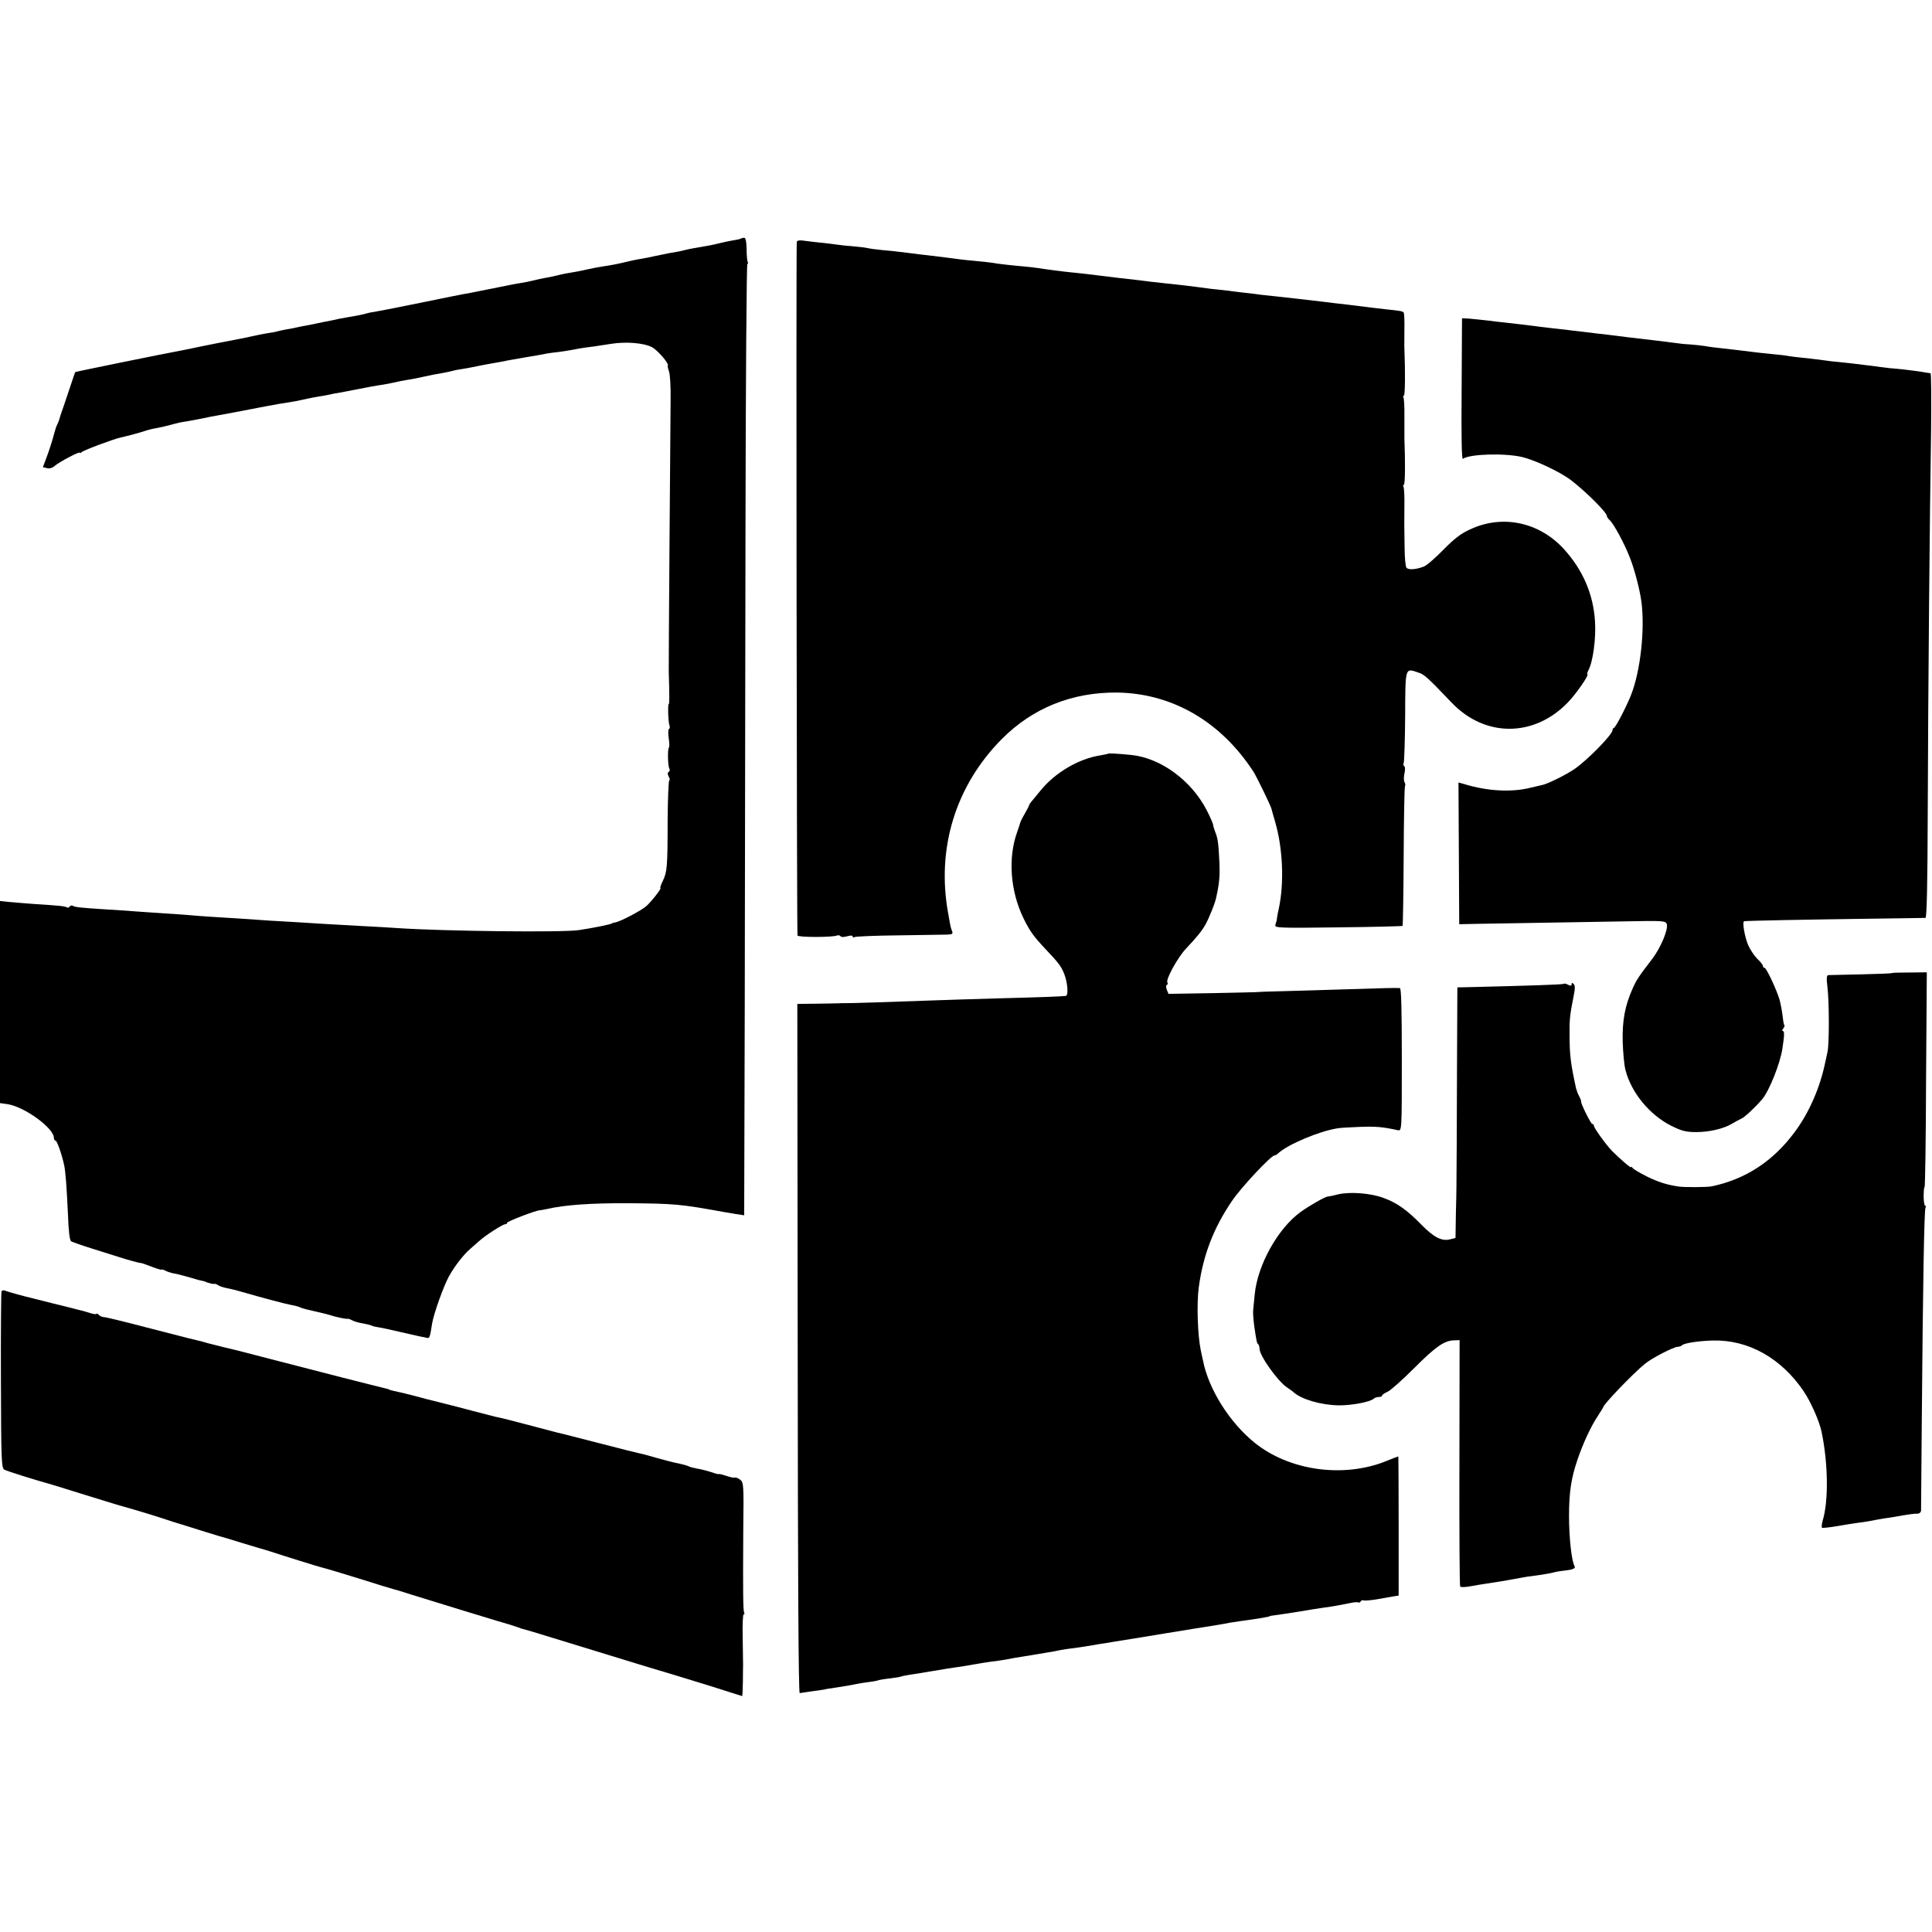
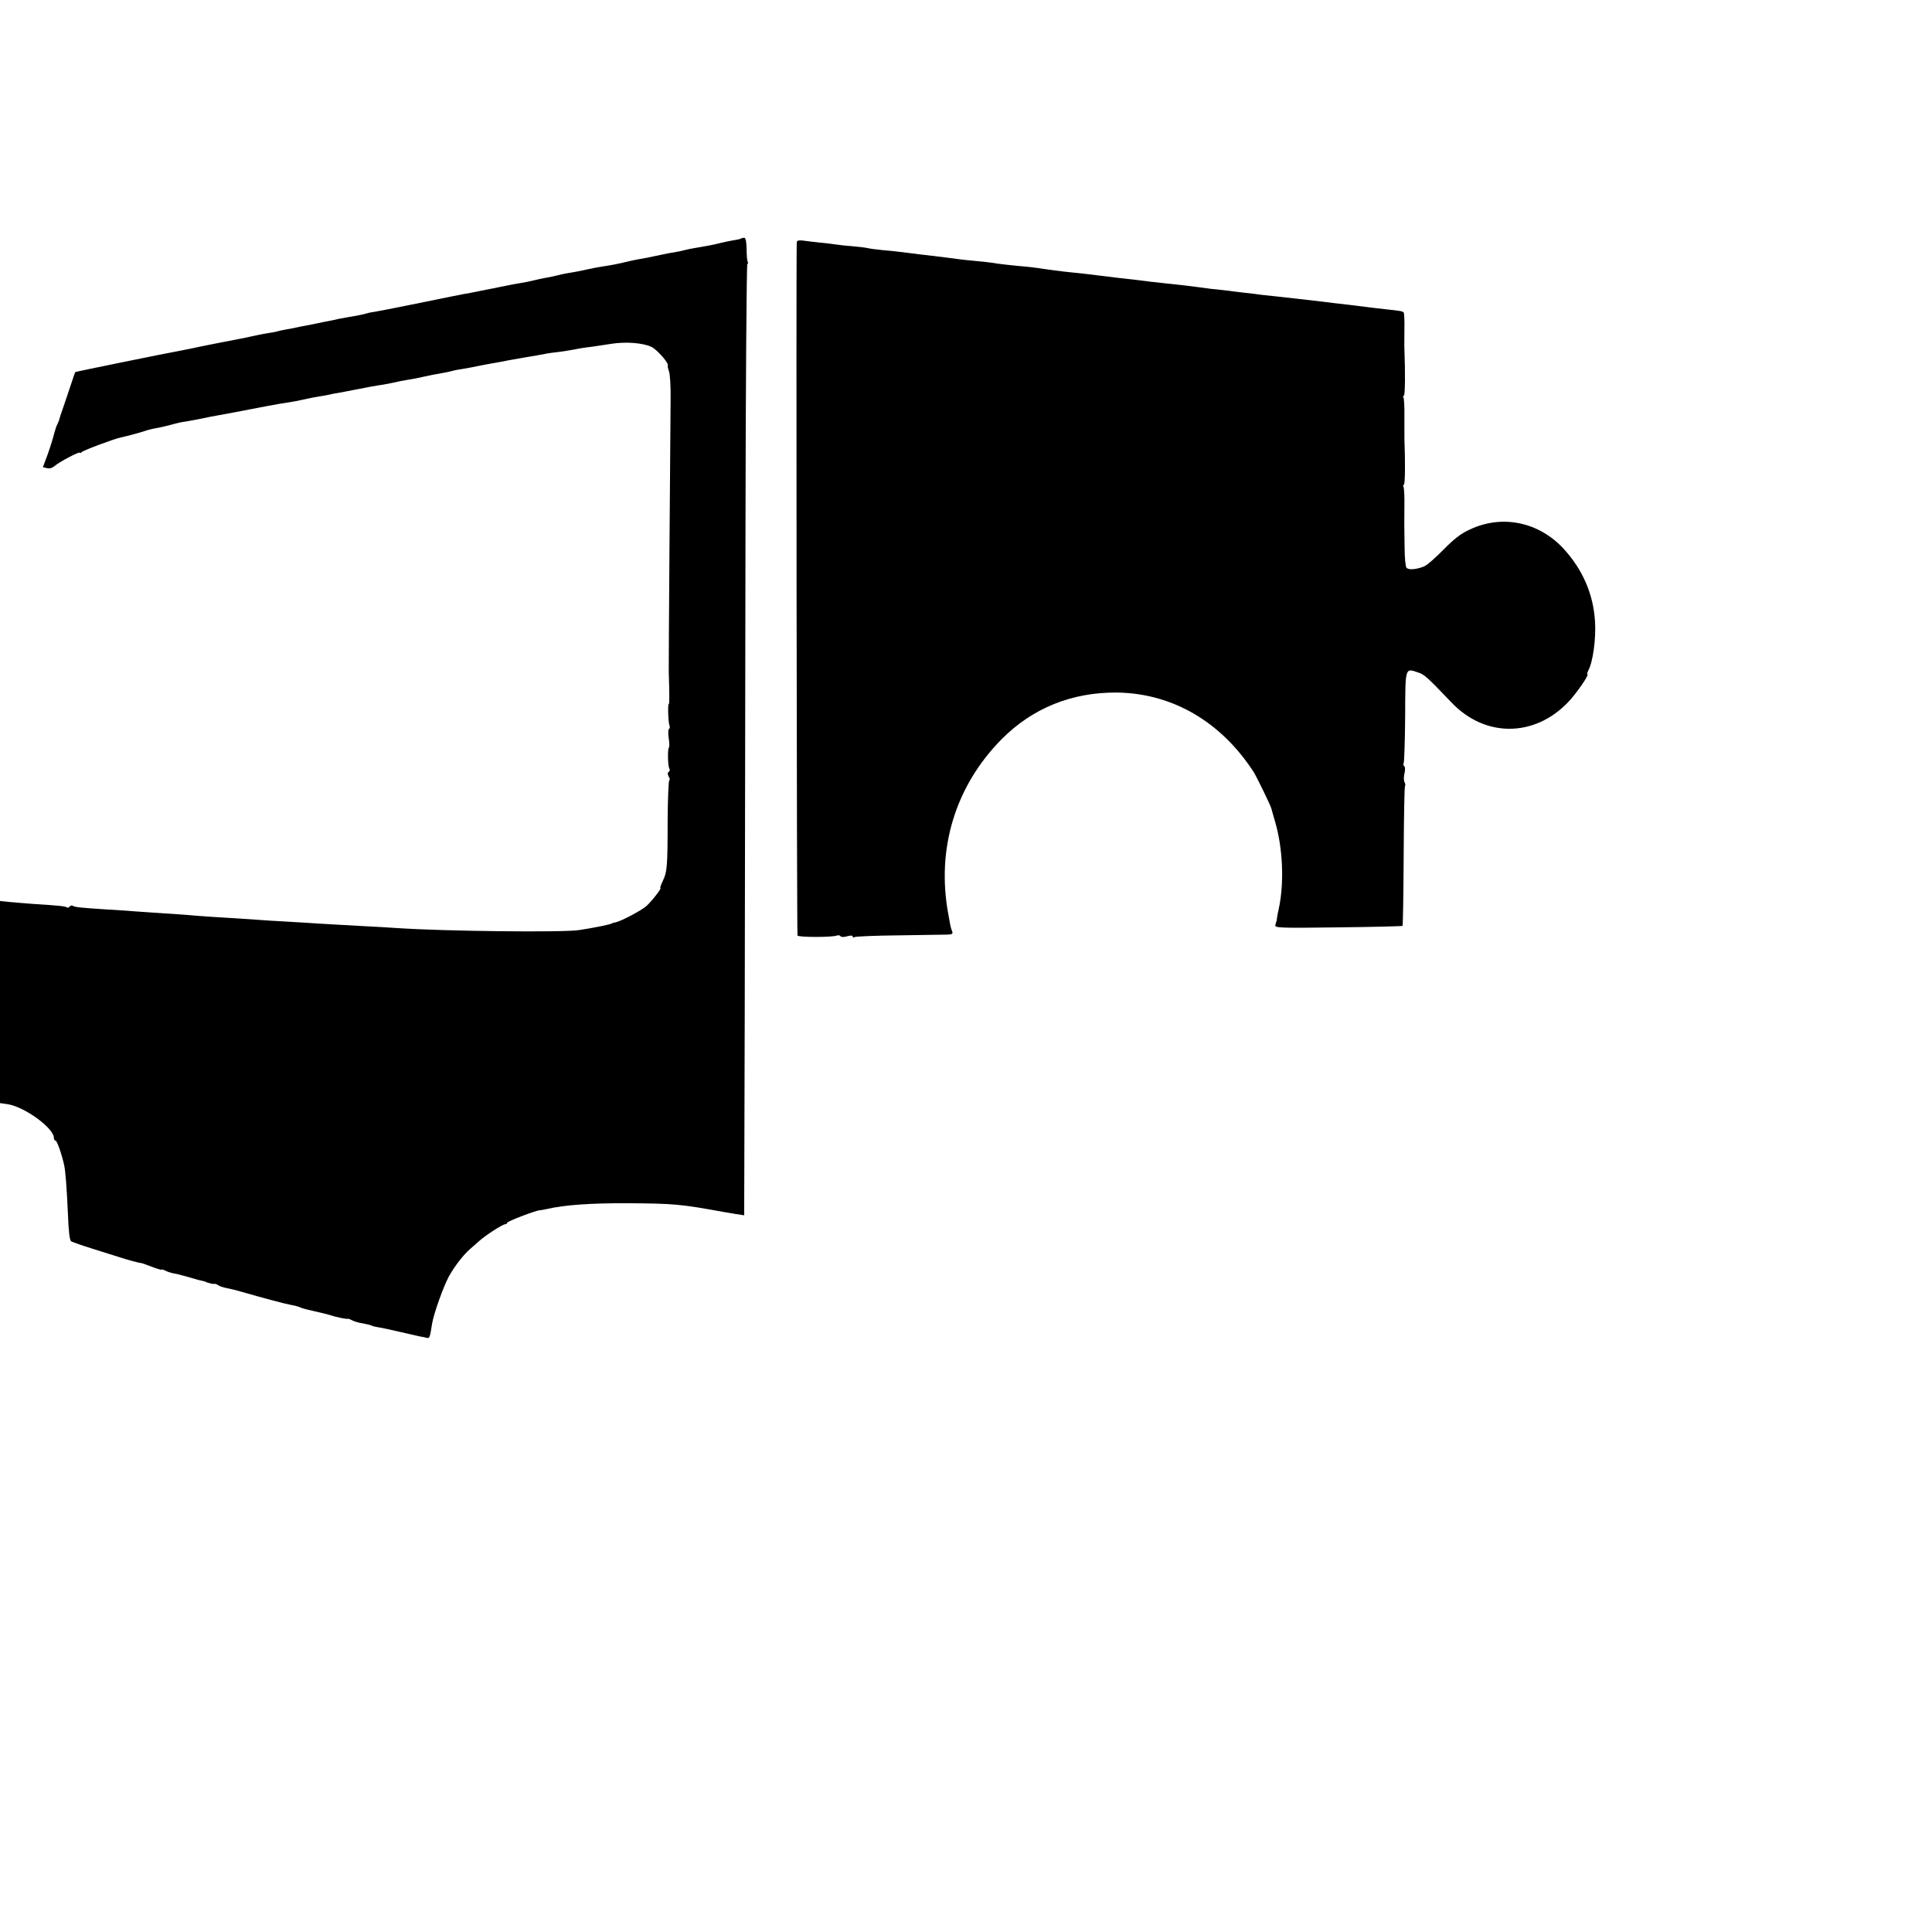
<svg xmlns="http://www.w3.org/2000/svg" version="1.0" width="1040pt" height="1040pt" viewBox="0 0 1040 1040" preserveAspectRatio="xMidYMid meet">
  <g transform="translate(0,1040) scale(0.1,-0.1)" fill="#000000" stroke="none">
    <path d="M3989 9116 c-2 -2 -22 -7 -44 -10 -22 -4 -56 -11 -75 -16 -32 -8 -52 -12 -135 -26 -16 -3 -38 -7 -48 -10 -11 -3 -29 -7 -40 -9 -12 -2 -35 -6 -52 -9 -69 -14 -81 -17 -105 -22 -14 -3 -38 -7 -55 -10 -16 -3 -46 -9 -65 -14 -36 -9 -86 -19 -130 -25 -14 -2 -46 -8 -73 -14 -26 -6 -64 -14 -85 -17 -20 -3 -53 -9 -72 -14 -19 -5 -51 -12 -70 -15 -19 -3 -51 -10 -70 -15 -19 -5 -51 -11 -70 -14 -19 -3 -46 -8 -60 -11 -14 -3 -41 -8 -60 -12 -19 -4 -37 -8 -40 -8 -3 -1 -25 -5 -50 -10 -25 -5 -47 -9 -50 -10 -3 -1 -25 -5 -50 -9 -25 -5 -52 -10 -60 -12 -92 -19 -373 -76 -400 -80 -19 -3 -43 -7 -52 -10 -20 -6 -53 -13 -97 -20 -18 -3 -43 -8 -55 -10 -11 -3 -32 -7 -46 -10 -14 -2 -45 -9 -70 -14 -25 -5 -56 -12 -70 -14 -14 -2 -36 -7 -50 -10 -14 -3 -37 -8 -53 -10 -15 -3 -35 -7 -45 -10 -9 -3 -34 -7 -54 -10 -21 -3 -59 -11 -85 -17 -27 -6 -59 -13 -73 -15 -32 -6 -217 -42 -250 -50 -14 -3 -38 -8 -55 -11 -74 -13 -569 -114 -570 -116 -1 -1 -9 -24 -18 -52 -9 -27 -28 -84 -42 -125 -15 -41 -27 -79 -28 -85 -2 -5 -6 -15 -9 -21 -4 -6 -11 -28 -17 -50 -5 -21 -20 -70 -34 -109 l-26 -70 22 -5 c13 -4 29 1 39 10 24 22 138 82 138 73 0 -4 4 -3 8 2 6 9 171 71 212 80 37 8 107 27 130 35 14 5 41 12 60 15 19 3 53 11 75 17 22 6 49 13 60 15 35 5 89 15 160 30 11 2 67 12 125 23 58 11 116 22 130 25 14 3 37 7 53 10 15 3 42 8 60 11 17 3 43 7 57 9 14 2 46 8 73 14 26 6 64 14 85 17 20 3 44 7 52 9 8 2 29 7 46 9 17 3 66 13 110 21 43 9 94 18 113 21 19 2 53 9 78 14 24 6 60 13 81 16 20 3 57 10 82 16 45 10 62 13 113 22 15 3 35 7 45 10 9 3 33 7 52 10 19 3 58 10 85 16 28 6 64 12 80 15 17 3 53 9 80 15 28 5 66 12 85 15 45 7 100 17 125 22 11 2 38 6 60 8 22 3 51 7 65 10 36 7 69 13 120 19 25 4 69 10 99 15 80 13 176 5 219 -17 32 -16 96 -91 87 -101 -2 -1 1 -15 6 -29 6 -15 10 -83 9 -152 -2 -207 -11 -1443 -10 -1465 4 -130 4 -175 0 -175 -6 0 -3 -98 4 -116 3 -7 2 -16 -3 -18 -4 -3 -5 -26 -1 -51 4 -25 4 -47 1 -49 -8 -6 -6 -99 2 -113 4 -6 3 -14 -3 -18 -7 -4 -7 -12 0 -26 6 -10 7 -19 3 -19 -4 0 -8 -96 -9 -213 0 -256 -3 -281 -26 -329 -10 -21 -16 -38 -13 -38 9 0 -47 -72 -75 -97 -28 -25 -137 -82 -166 -88 -10 -2 -19 -4 -19 -5 0 -5 -105 -26 -180 -37 -91 -13 -720 -6 -975 11 -41 3 -127 8 -190 11 -174 10 -257 14 -340 20 -41 2 -111 7 -155 9 -44 3 -116 8 -160 11 -44 3 -116 7 -160 10 -44 3 -102 7 -130 10 -27 2 -93 7 -145 10 -52 3 -117 8 -145 10 -27 2 -95 7 -150 10 -139 9 -162 12 -173 19 -6 3 -13 2 -17 -4 -4 -6 -11 -8 -16 -4 -11 6 -38 9 -179 18 -47 4 -106 8 -133 11 l-47 5 0 -544 0 -544 42 -6 c92 -15 248 -129 248 -181 0 -8 4 -15 9 -15 8 0 33 -72 46 -130 8 -37 14 -119 21 -270 3 -87 9 -137 17 -142 7 -4 57 -22 112 -39 55 -17 118 -37 140 -44 48 -16 118 -35 125 -34 3 0 29 -9 57 -20 29 -11 53 -18 53 -16 0 3 8 1 18 -4 11 -6 32 -13 48 -16 16 -3 34 -7 39 -9 6 -1 30 -8 55 -15 25 -8 52 -15 60 -16 8 -2 16 -4 18 -5 1 -2 7 -4 12 -5 6 -1 13 -4 18 -5 4 -1 11 -2 16 -1 4 1 13 -2 20 -7 6 -5 27 -12 46 -16 19 -3 58 -13 85 -21 96 -28 230 -64 264 -70 19 -3 41 -9 50 -14 9 -4 43 -13 76 -20 33 -7 71 -17 85 -21 31 -11 89 -22 92 -19 2 1 12 -2 23 -8 11 -6 37 -14 59 -17 21 -4 42 -9 47 -12 5 -3 22 -7 37 -9 15 -2 65 -13 112 -24 47 -11 96 -22 110 -25 14 -2 31 -6 39 -8 13 -3 16 4 27 77 9 54 61 200 91 255 30 54 79 117 113 146 14 12 36 32 50 44 33 30 126 90 140 90 5 0 10 3 10 8 0 7 153 66 175 67 6 0 24 4 40 7 94 22 237 32 440 31 246 -2 279 -5 510 -47 11 -2 40 -7 65 -11 l46 -7 3 1124 c1 618 3 1770 4 2560 1 791 6 1438 10 1438 5 0 5 4 2 10 -3 5 -6 37 -6 70 -1 41 -5 60 -13 60 -7 0 -15 -2 -17 -4z" />
-     <path d="M4289 9097 c-4 -69 0 -3727 4 -3733 5 -10 188 -10 212 0 8 3 17 1 20 -4 3 -5 18 -5 35 0 19 5 30 5 30 -1 0 -6 5 -7 11 -3 6 3 113 8 238 9 124 2 241 4 260 4 27 1 32 4 26 19 -4 9 -9 27 -11 40 -2 12 -6 34 -9 50 -66 353 38 692 288 944 166 167 378 252 620 250 297 -4 559 -156 735 -427 17 -27 93 -183 96 -198 2 -7 10 -37 19 -67 43 -145 51 -334 20 -475 -4 -16 -8 -38 -9 -47 -1 -10 -2 -19 -4 -20 -1 -2 -3 -10 -5 -19 -2 -14 31 -15 339 -11 187 2 343 6 346 8 2 3 5 171 6 374 1 203 4 372 7 377 3 5 2 15 -2 22 -5 7 -5 28 -1 47 5 19 4 37 -1 40 -5 3 -6 10 -3 16 3 5 7 118 8 251 1 269 -1 261 70 237 33 -10 51 -27 179 -161 180 -190 446 -189 628 1 43 44 116 150 104 150 -3 0 -1 9 5 21 25 46 42 172 36 264 -9 147 -66 278 -168 390 -133 145 -331 187 -505 105 -49 -22 -86 -51 -144 -110 -43 -44 -90 -85 -105 -90 -41 -16 -83 -19 -93 -6 -5 6 -10 56 -10 111 -2 127 -2 124 -1 227 1 49 -2 92 -5 98 -3 5 -3 10 2 10 7 0 8 124 3 250 0 14 0 67 0 117 1 51 -2 97 -5 103 -3 5 -3 10 2 10 7 0 8 131 3 250 -1 14 0 62 0 108 1 46 -1 86 -4 90 -7 7 -18 9 -95 17 -30 3 -68 8 -85 10 -17 2 -71 9 -121 15 -49 5 -110 13 -135 16 -93 11 -198 23 -255 29 -22 2 -56 6 -75 8 -19 3 -60 8 -90 11 -30 4 -77 9 -105 13 -27 3 -61 7 -75 8 -14 2 -47 6 -75 10 -52 7 -72 9 -165 19 -30 3 -71 8 -90 10 -33 5 -73 9 -177 21 -24 3 -64 8 -90 11 -68 9 -101 12 -158 18 -27 3 -66 7 -85 10 -19 2 -57 8 -85 12 -27 4 -61 8 -75 9 -51 4 -162 16 -183 21 -12 2 -49 6 -82 9 -33 3 -76 7 -95 10 -34 5 -62 8 -167 21 -27 3 -64 7 -83 10 -84 11 -108 13 -162 18 -32 3 -68 8 -80 11 -13 3 -50 7 -83 10 -33 2 -71 7 -85 9 -14 2 -52 7 -85 10 -33 4 -75 8 -92 11 -21 3 -33 0 -34 -8z" />
-     <path d="M7868 8305 c-2 -255 0 -381 7 -375 33 26 223 32 318 10 71 -17 205 -80 264 -125 81 -62 193 -174 193 -193 0 -5 7 -15 15 -22 20 -17 78 -123 108 -200 26 -65 54 -174 63 -240 19 -150 -5 -371 -56 -501 -26 -65 -82 -173 -92 -177 -5 -2 -8 -8 -8 -13 0 -23 -135 -161 -205 -209 -47 -32 -148 -82 -175 -86 -8 -2 -35 -8 -60 -14 -101 -26 -234 -19 -357 19 l-32 9 2 -381 2 -382 100 2 c288 5 838 14 895 15 109 1 118 -1 123 -19 6 -30 -34 -125 -77 -182 -76 -99 -87 -116 -107 -161 -42 -93 -57 -176 -54 -289 2 -58 8 -126 15 -151 31 -122 131 -243 248 -301 55 -27 78 -33 132 -33 72 0 149 18 195 46 17 10 39 22 50 27 18 8 76 63 111 104 38 45 98 195 109 275 11 71 11 92 2 92 -5 0 -4 6 2 13 6 8 9 16 6 19 -3 2 -7 27 -10 54 -3 27 -11 65 -16 84 -17 56 -71 170 -80 170 -5 0 -9 4 -9 10 0 5 -13 23 -30 38 -16 16 -38 49 -49 73 -19 44 -34 128 -22 130 17 3 343 9 636 13 182 2 335 5 340 5 7 1 11 194 12 554 2 669 11 1639 18 2065 2 171 1 312 -3 313 -4 0 -14 2 -22 3 -24 5 -122 18 -160 21 -19 1 -57 5 -85 9 -27 4 -66 9 -85 11 -34 5 -91 11 -180 20 -25 3 -63 8 -85 11 -22 3 -58 7 -80 9 -22 2 -51 6 -65 8 -14 3 -54 8 -90 11 -36 3 -85 9 -110 12 -46 6 -65 8 -160 19 -30 3 -71 8 -90 12 -19 3 -57 7 -83 9 -26 1 -62 5 -80 8 -29 4 -135 17 -257 31 -25 3 -61 8 -80 10 -19 3 -57 7 -85 10 -27 3 -84 10 -125 15 -41 5 -100 12 -130 15 -30 3 -66 8 -80 10 -29 4 -134 16 -170 20 -14 1 -52 6 -85 10 -33 4 -77 8 -97 10 l-38 2 -2 -382z" />
-     <path d="M5966 6343 c-1 -1 -20 -5 -42 -9 -118 -18 -246 -94 -324 -191 -19 -24 -41 -49 -47 -57 -7 -8 -13 -17 -13 -20 0 -3 -10 -22 -22 -43 -12 -20 -23 -42 -25 -48 -1 -5 -9 -29 -17 -52 -51 -140 -38 -320 34 -467 33 -68 55 -98 120 -167 68 -72 81 -89 97 -127 20 -48 26 -122 10 -123 -26 -3 -121 -7 -357 -13 -135 -4 -306 -9 -379 -12 -187 -7 -433 -15 -451 -14 -8 0 -28 0 -45 -1 -16 -1 -71 -1 -121 -2 l-92 -1 2 -1856 c1 -1230 4 -1854 11 -1854 6 1 33 5 60 9 28 3 59 8 70 10 11 3 38 7 60 10 68 11 89 14 115 20 14 3 45 8 70 11 25 3 48 8 51 10 3 1 30 6 59 9 30 4 57 8 60 10 3 2 24 6 48 10 23 3 82 13 130 21 48 8 101 17 119 19 17 2 59 9 93 15 34 6 76 13 93 15 32 3 92 13 131 21 11 2 37 6 56 9 19 3 44 7 55 9 11 2 40 7 65 11 25 4 54 9 65 12 11 2 34 6 50 8 30 3 86 12 135 20 14 3 39 7 55 9 17 3 89 15 160 26 72 12 142 23 158 26 39 6 70 11 172 28 50 8 106 17 125 20 19 3 46 8 60 11 14 2 41 6 60 9 90 12 155 23 155 26 0 1 9 3 20 4 23 3 109 16 133 20 31 6 117 19 137 22 31 3 96 15 139 24 22 5 43 7 47 4 4 -2 10 0 14 6 4 6 10 8 15 5 4 -2 34 0 66 5 33 6 73 13 91 16 l32 5 0 374 c0 206 -1 375 -2 375 -2 0 -31 -11 -65 -25 -230 -93 -523 -52 -710 100 -134 109 -246 287 -276 440 -4 17 -9 41 -12 55 -17 80 -23 253 -11 340 23 173 80 321 180 467 47 70 209 243 227 243 5 0 15 6 22 13 52 47 217 117 316 133 15 3 71 6 124 8 86 3 120 0 203 -18 21 -4 21 -1 21 380 0 266 -3 384 -10 385 -20 2 -89 0 -276 -6 -102 -3 -252 -8 -335 -10 -82 -2 -150 -4 -150 -5 0 -1 -109 -3 -243 -6 l-242 -4 -9 22 c-5 13 -5 24 0 26 5 2 7 8 3 13 -10 16 54 132 98 180 63 67 87 97 107 132 20 37 51 113 57 142 18 81 21 117 18 193 -5 104 -8 128 -23 165 -6 16 -11 33 -11 38 0 5 -15 40 -34 77 -82 160 -248 282 -406 298 -70 7 -121 10 -124 7z" />
-     <path d="M10185 5162 c-1 -2 -76 -5 -166 -7 -90 -2 -170 -4 -177 -4 -9 -1 -11 -16 -5 -63 10 -80 10 -302 1 -348 -4 -19 -9 -44 -12 -55 -28 -139 -88 -276 -166 -380 -116 -156 -262 -252 -445 -291 -22 -5 -149 -6 -180 -1 -66 10 -108 24 -170 54 -38 19 -73 40 -77 46 -4 7 -8 8 -8 4 0 -7 -57 42 -103 88 -31 32 -97 123 -97 135 0 5 -4 10 -9 10 -8 0 -65 116 -60 122 1 2 -3 13 -10 26 -7 13 -14 32 -17 43 -29 134 -35 178 -35 289 -1 85 2 107 22 209 8 38 8 56 0 64 -8 8 -11 8 -11 -1 0 -9 -5 -10 -19 -3 -10 6 -21 8 -23 5 -4 -4 -185 -10 -518 -18 l-55 -1 -2 -435 c-1 -363 -2 -530 -3 -640 0 -8 -1 -73 -3 -144 l-2 -130 -28 -7 c-45 -12 -88 9 -157 80 -77 78 -128 115 -201 142 -67 26 -182 35 -245 20 -27 -7 -52 -12 -56 -12 -12 1 -100 -49 -148 -84 -122 -89 -231 -285 -246 -444 -3 -31 -7 -67 -8 -81 -2 -14 1 -52 5 -85 13 -87 14 -94 22 -101 4 -4 7 -15 7 -24 0 -38 99 -177 150 -210 12 -8 28 -19 34 -25 43 -38 146 -68 241 -70 69 -1 171 18 190 36 5 5 17 9 27 9 10 0 18 3 18 8 0 4 13 13 29 20 16 7 80 64 142 126 118 118 163 149 215 151 l31 1 -1 -659 c-1 -362 1 -663 4 -667 3 -5 28 -4 55 1 28 5 68 12 90 15 63 9 84 13 178 30 17 3 43 8 57 9 67 9 106 16 121 20 9 3 35 8 58 10 46 5 64 12 57 24 -16 26 -30 154 -30 271 0 128 12 205 46 304 30 88 73 180 108 232 16 25 30 47 30 49 0 14 162 183 224 233 35 30 156 92 176 92 9 0 20 4 25 9 12 11 88 23 165 25 190 5 368 -94 489 -273 38 -56 84 -160 96 -216 36 -170 39 -376 6 -482 -5 -18 -6 -35 -3 -37 4 -2 41 2 82 9 41 7 95 16 120 19 25 3 56 8 70 11 14 3 41 8 60 11 19 2 46 7 60 9 65 12 107 18 123 17 9 0 17 7 18 16 0 9 2 229 4 487 6 735 13 1134 20 1145 3 5 3 10 -2 10 -4 0 -8 22 -8 50 0 27 2 50 5 50 3 0 7 260 8 578 l4 578 -92 -1 c-50 0 -93 -1 -95 -3z" />
-     <path d="M8 3447 c-2 -7 -4 -223 -3 -481 1 -423 3 -469 18 -477 13 -8 184 -61 237 -75 8 -2 67 -20 130 -40 149 -46 238 -74 275 -84 49 -13 208 -62 230 -70 11 -4 54 -18 95 -30 41 -13 93 -29 115 -36 22 -7 56 -17 75 -23 19 -5 73 -21 120 -36 47 -14 92 -28 100 -30 8 -2 35 -10 60 -18 66 -22 253 -80 266 -83 16 -3 181 -53 244 -73 49 -16 137 -43 150 -46 3 0 46 -13 95 -29 184 -57 373 -115 460 -141 50 -14 97 -29 105 -32 8 -3 20 -7 25 -9 6 -2 34 -10 63 -18 63 -19 120 -37 232 -71 131 -40 240 -74 290 -89 25 -8 68 -21 95 -29 106 -31 393 -119 449 -138 33 -10 60 -19 61 -19 2 0 3 35 4 78 0 42 1 84 1 92 0 8 -1 72 -2 143 -2 70 1 127 5 127 5 0 6 4 3 9 -6 10 -7 105 -5 444 3 244 2 258 -17 272 -10 8 -23 13 -29 11 -5 -2 -27 3 -47 10 -21 7 -38 11 -38 9 0 -2 -18 2 -39 10 -22 7 -56 16 -76 19 -21 4 -41 9 -46 12 -9 5 -31 11 -79 21 -14 3 -56 14 -95 25 -38 11 -78 22 -90 24 -11 2 -99 24 -195 49 -96 25 -184 47 -195 50 -11 2 -90 22 -175 45 -147 39 -168 44 -215 54 -11 3 -65 17 -120 31 -55 15 -107 28 -115 30 -8 2 -69 17 -135 34 -108 29 -135 35 -185 46 -8 2 -15 4 -15 5 0 1 -7 3 -15 5 -36 8 -401 101 -650 166 -127 33 -142 37 -167 43 -10 2 -38 9 -63 15 -25 7 -53 13 -63 16 -10 2 -27 7 -37 10 -10 3 -28 8 -39 10 -27 6 -22 5 -271 69 -118 31 -221 56 -230 56 -9 0 -21 5 -28 12 -7 7 -12 9 -12 6 0 -4 -15 -2 -32 3 -18 6 -40 12 -48 14 -8 2 -42 10 -75 19 -33 8 -114 28 -180 45 -66 16 -132 34 -147 40 -19 7 -27 7 -30 -2z" />
+     <path d="M4289 9097 c-4 -69 0 -3727 4 -3733 5 -10 188 -10 212 0 8 3 17 1 20 -4 3 -5 18 -5 35 0 19 5 30 5 30 -1 0 -6 5 -7 11 -3 6 3 113 8 238 9 124 2 241 4 260 4 27 1 32 4 26 19 -4 9 -9 27 -11 40 -2 12 -6 34 -9 50 -66 353 38 692 288 944 166 167 378 252 620 250 297 -4 559 -156 735 -427 17 -27 93 -183 96 -198 2 -7 10 -37 19 -67 43 -145 51 -334 20 -475 -4 -16 -8 -38 -9 -47 -1 -10 -2 -19 -4 -20 -1 -2 -3 -10 -5 -19 -2 -14 31 -15 339 -11 187 2 343 6 346 8 2 3 5 171 6 374 1 203 4 372 7 377 3 5 2 15 -2 22 -5 7 -5 28 -1 47 5 19 4 37 -1 40 -5 3 -6 10 -3 16 3 5 7 118 8 251 1 269 -1 261 70 237 33 -10 51 -27 179 -161 180 -190 446 -189 628 1 43 44 116 150 104 150 -3 0 -1 9 5 21 25 46 42 172 36 264 -9 147 -66 278 -168 390 -133 145 -331 187 -505 105 -49 -22 -86 -51 -144 -110 -43 -44 -90 -85 -105 -90 -41 -16 -83 -19 -93 -6 -5 6 -10 56 -10 111 -2 127 -2 124 -1 227 1 49 -2 92 -5 98 -3 5 -3 10 2 10 7 0 8 124 3 250 0 14 0 67 0 117 1 51 -2 97 -5 103 -3 5 -3 10 2 10 7 0 8 131 3 250 -1 14 0 62 0 108 1 46 -1 86 -4 90 -7 7 -18 9 -95 17 -30 3 -68 8 -85 10 -17 2 -71 9 -121 15 -49 5 -110 13 -135 16 -93 11 -198 23 -255 29 -22 2 -56 6 -75 8 -19 3 -60 8 -90 11 -30 4 -77 9 -105 13 -27 3 -61 7 -75 8 -14 2 -47 6 -75 10 -52 7 -72 9 -165 19 -30 3 -71 8 -90 10 -33 5 -73 9 -177 21 -24 3 -64 8 -90 11 -68 9 -101 12 -158 18 -27 3 -66 7 -85 10 -19 2 -57 8 -85 12 -27 4 -61 8 -75 9 -51 4 -162 16 -183 21 -12 2 -49 6 -82 9 -33 3 -76 7 -95 10 -34 5 -62 8 -167 21 -27 3 -64 7 -83 10 -84 11 -108 13 -162 18 -32 3 -68 8 -80 11 -13 3 -50 7 -83 10 -33 2 -71 7 -85 9 -14 2 -52 7 -85 10 -33 4 -75 8 -92 11 -21 3 -33 0 -34 -8" />
  </g>
</svg>